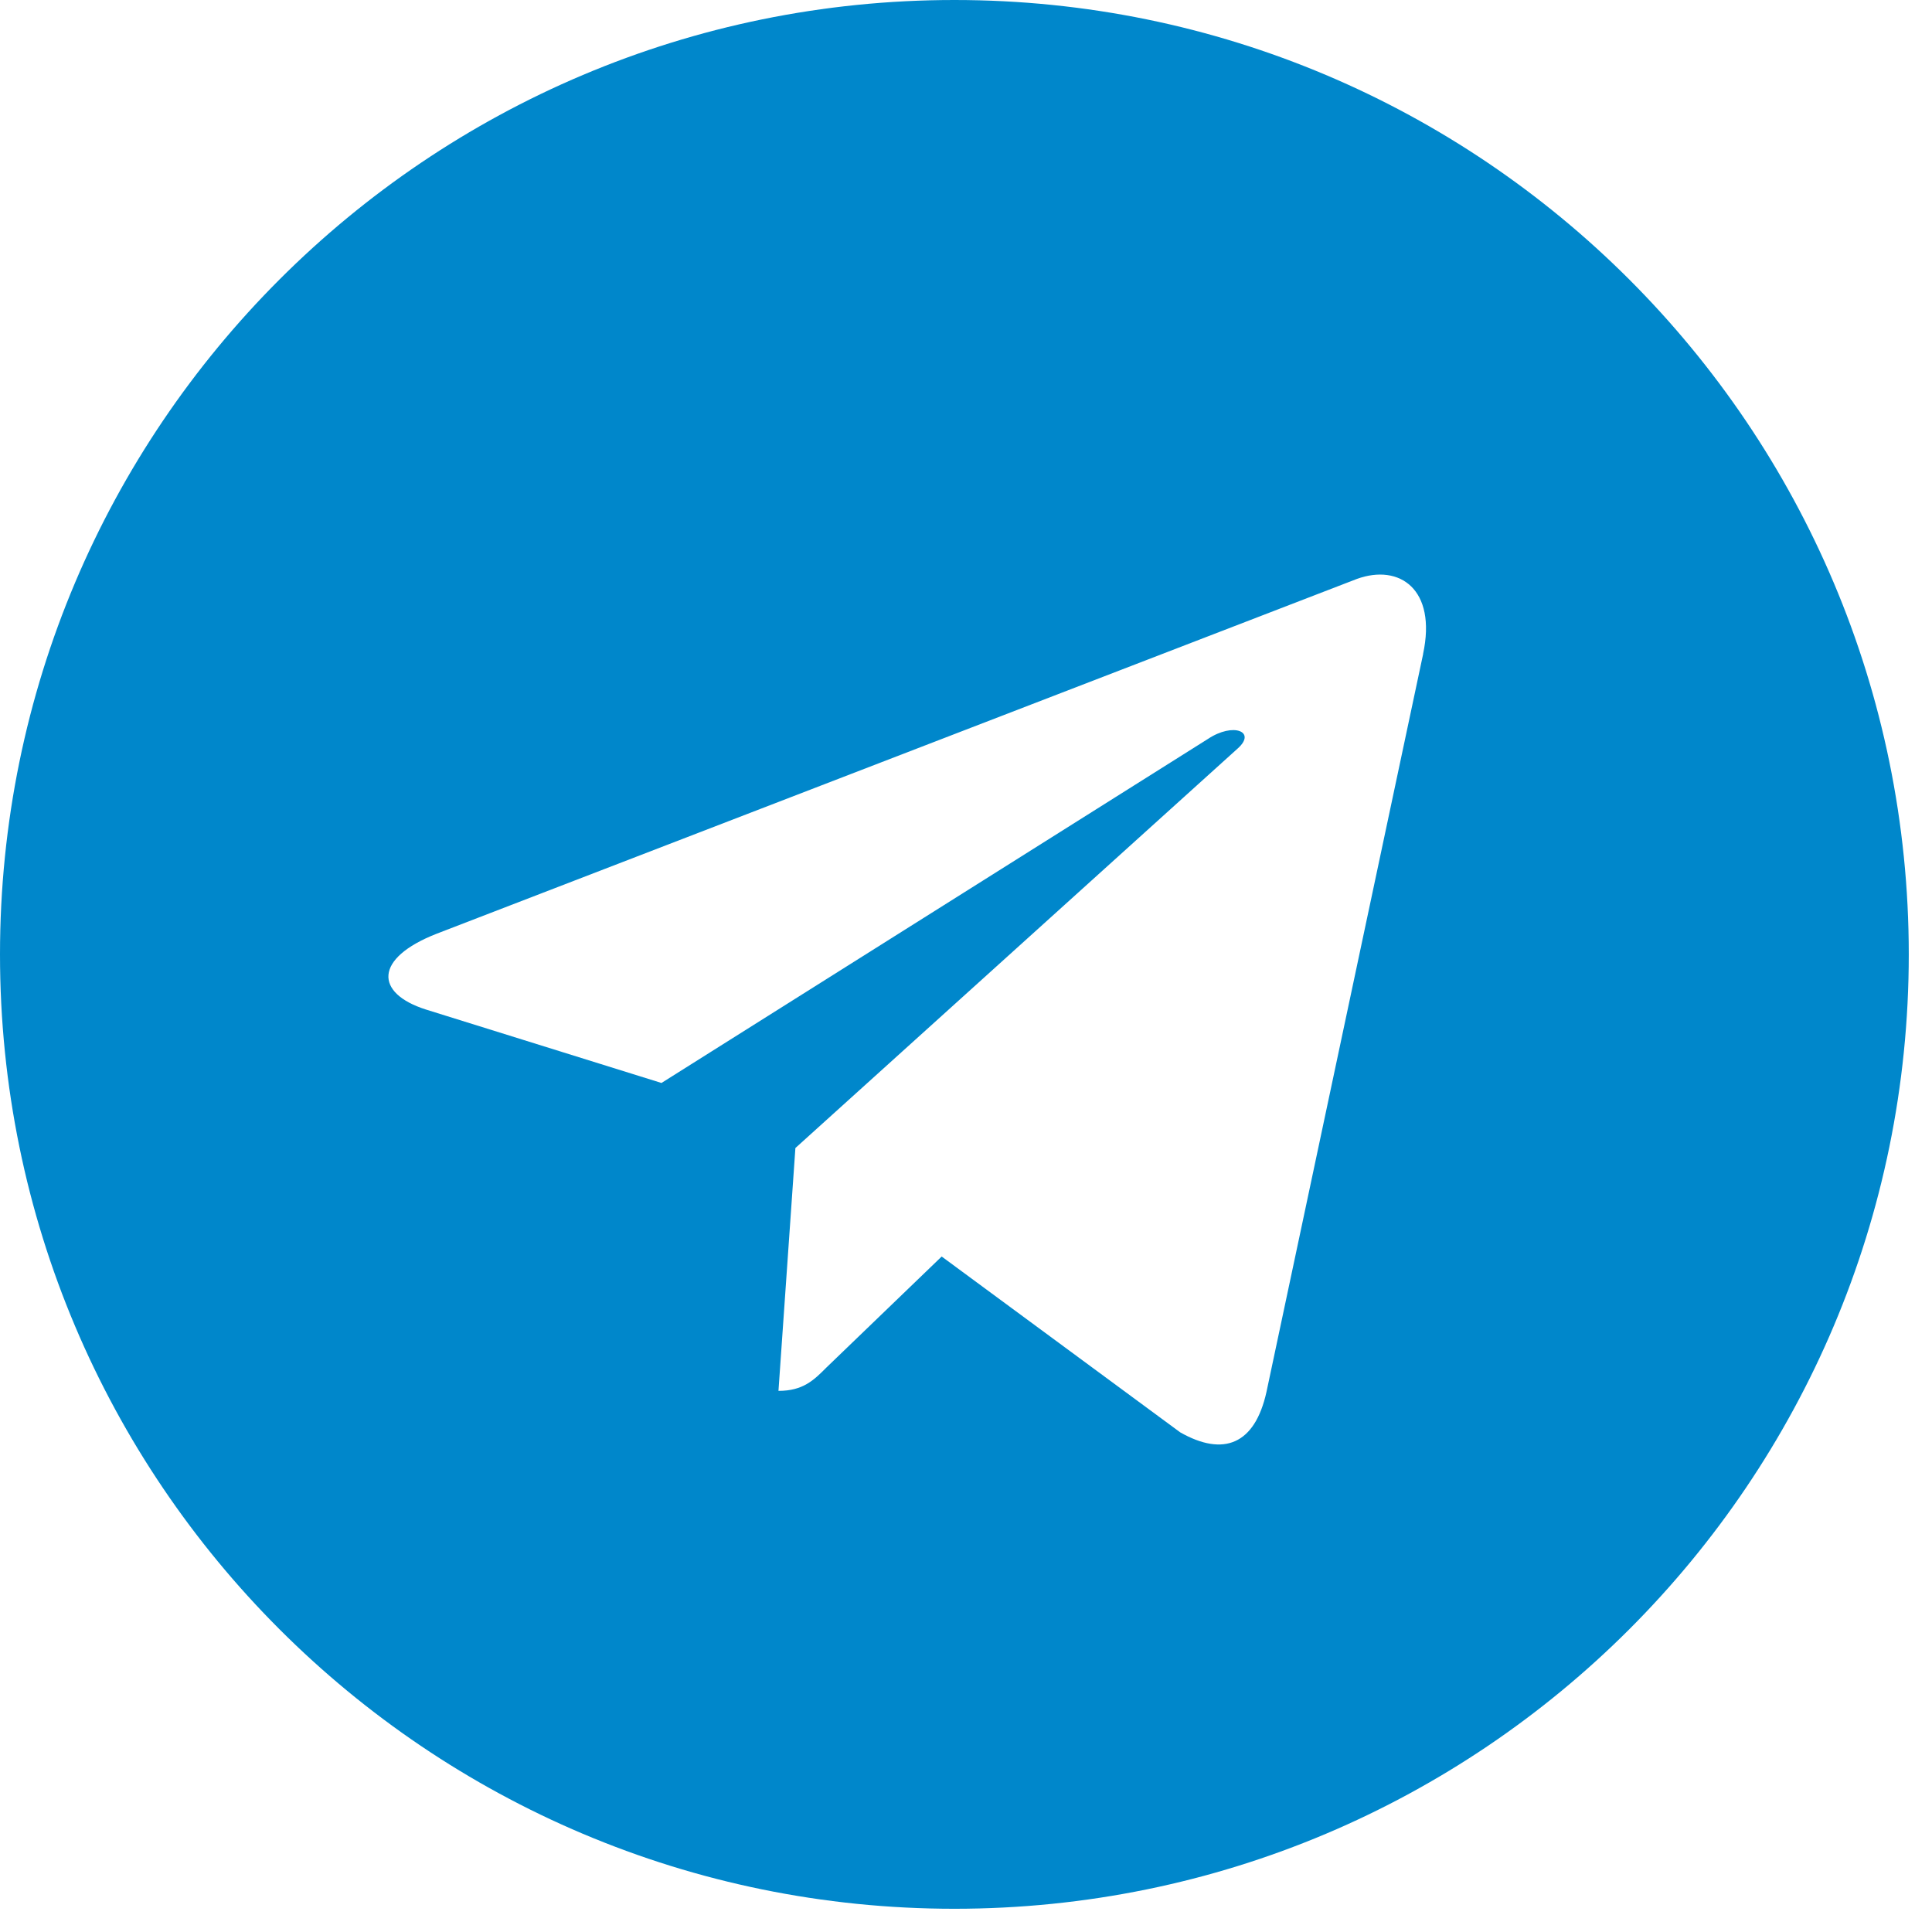
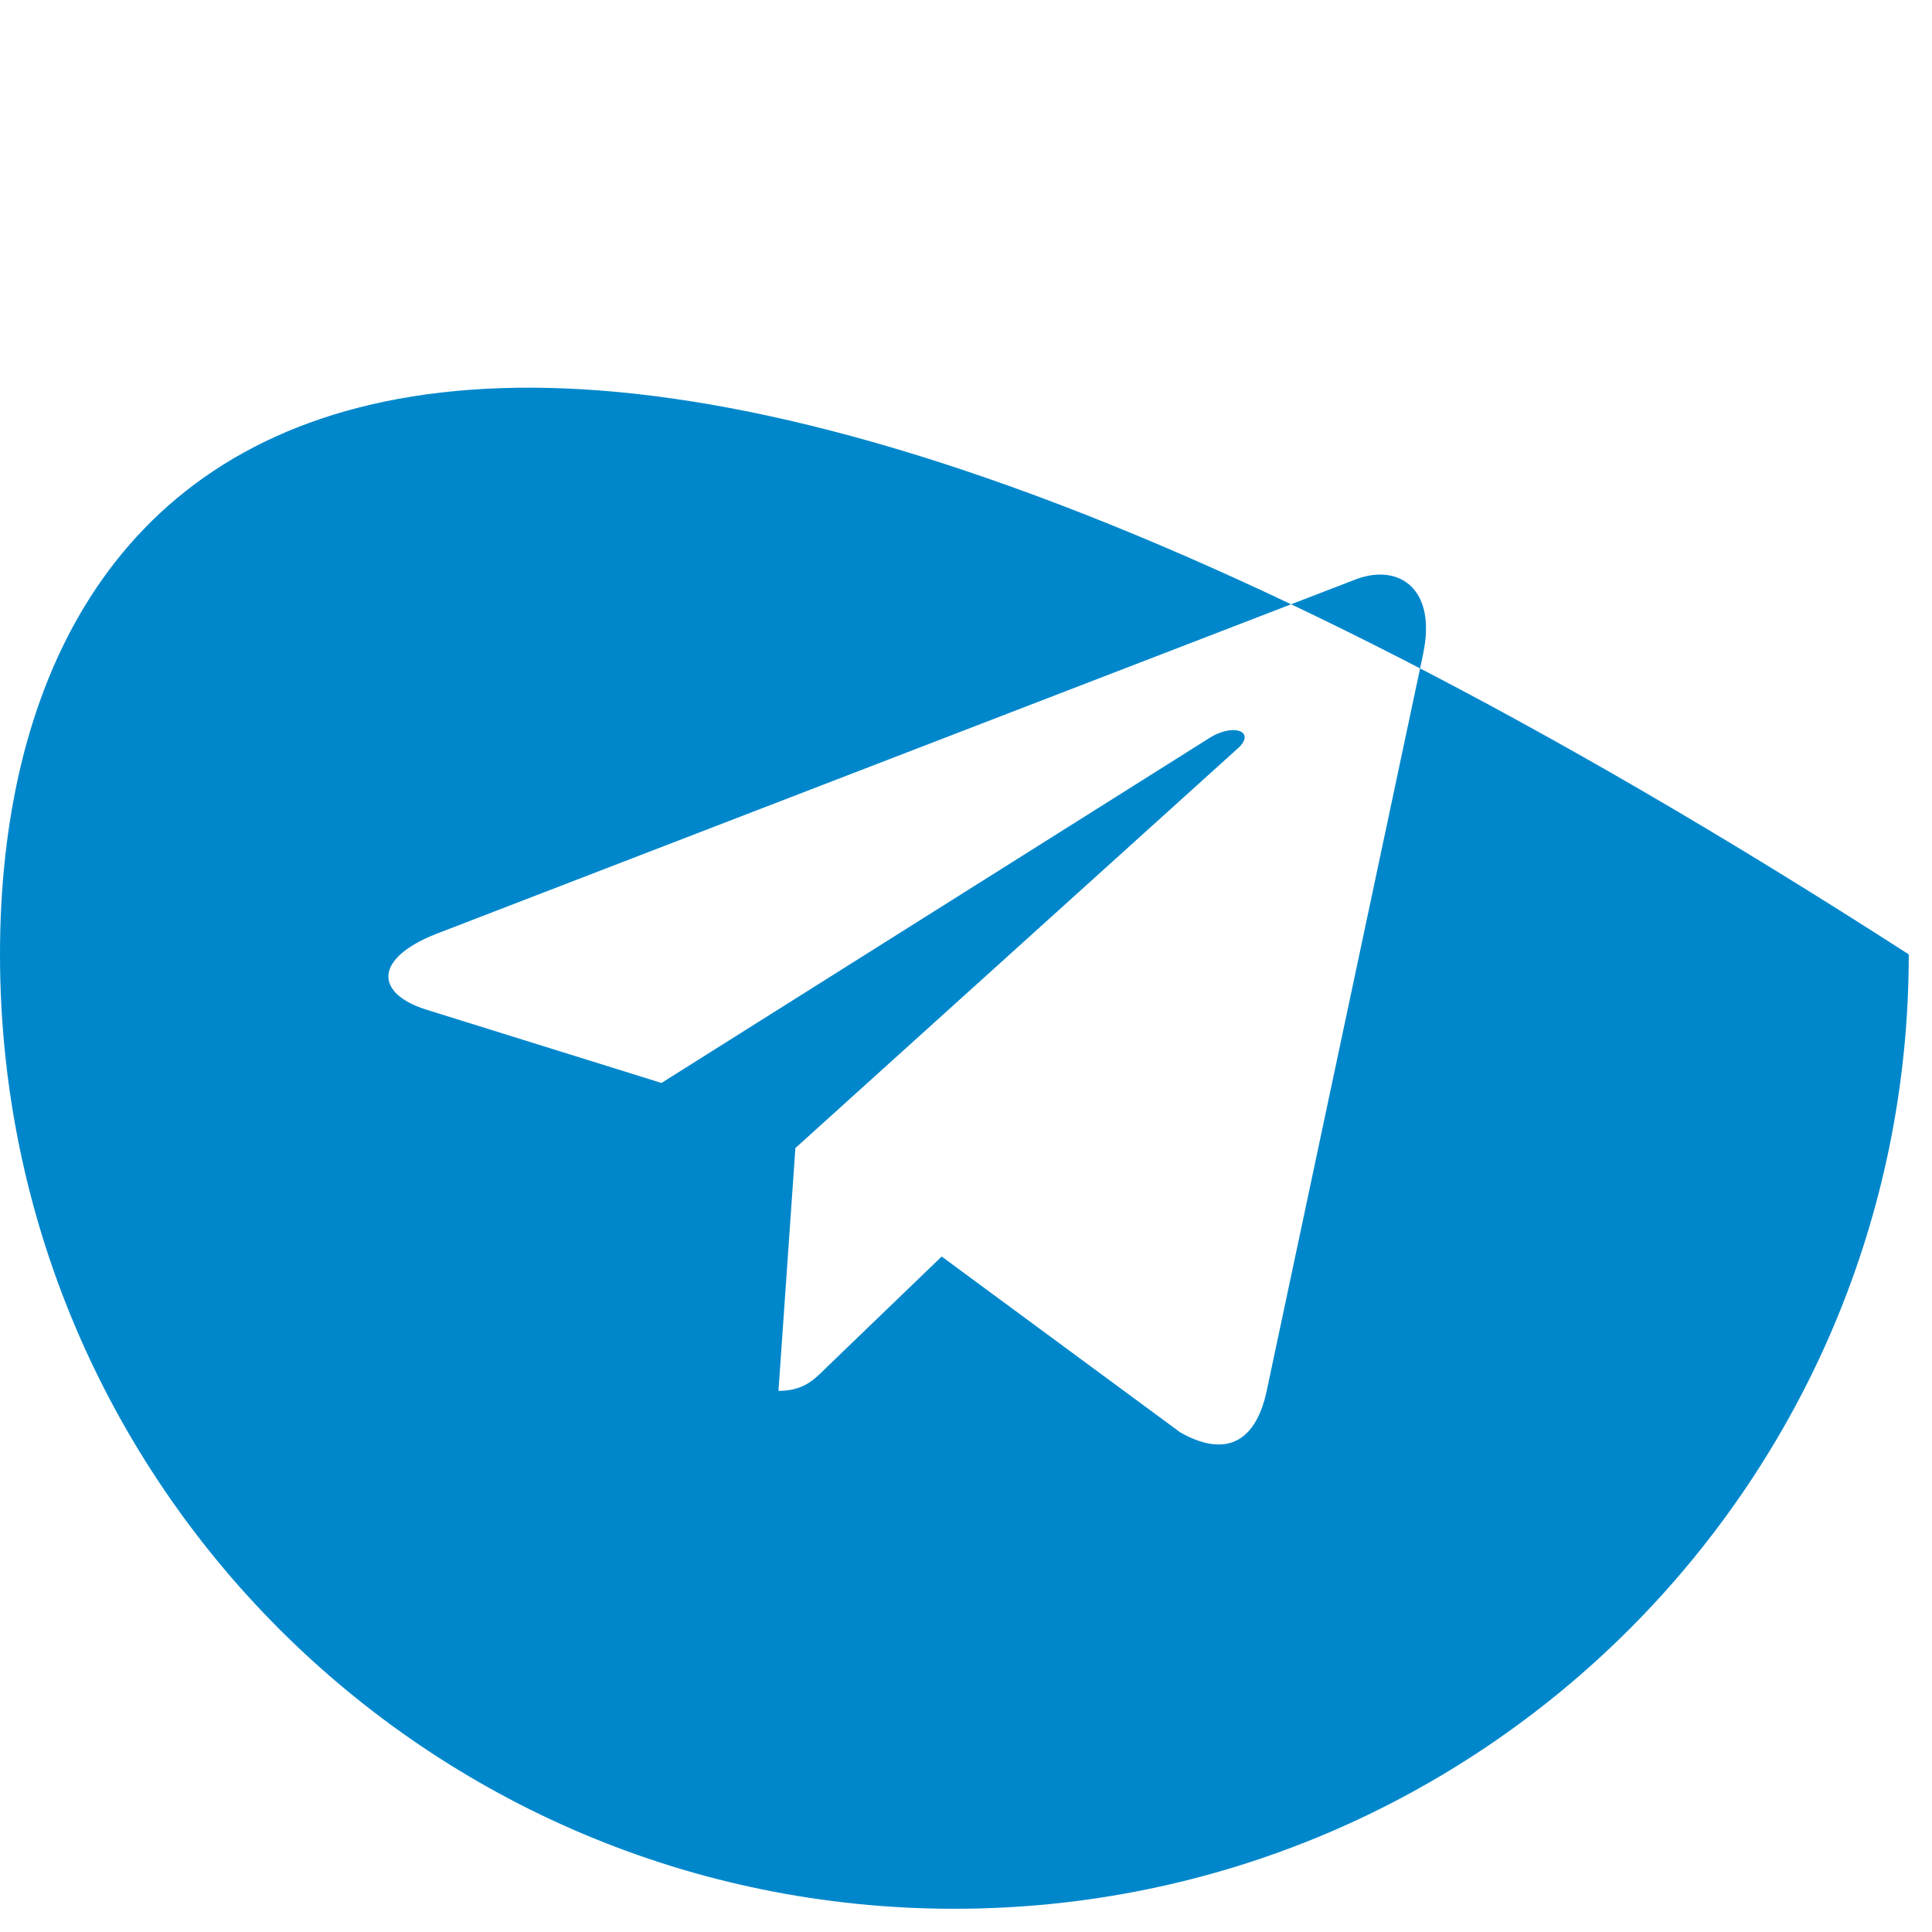
<svg xmlns="http://www.w3.org/2000/svg" width="46" height="46" viewBox="0 0 46 46" fill="none">
-   <path d="M22.724 45.447C35.276 45.447 45.447 35.276 45.447 22.724C45.447 10.171 35.276 0 22.724 0C10.171 0 0 10.171 0 22.724C0 35.276 10.171 45.447 22.724 45.447ZM10.398 22.231L32.307 13.784C33.324 13.416 34.212 14.032 33.883 15.569L33.885 15.568L30.154 33.142C29.878 34.388 29.137 34.691 28.101 34.104L22.421 29.917L19.68 32.557C19.378 32.86 19.122 33.116 18.535 33.116L18.938 27.334L29.467 17.823C29.925 17.419 29.364 17.192 28.76 17.594L15.749 25.785L10.14 24.036C8.923 23.649 8.896 22.818 10.398 22.231Z" fill="#0087CB" />
+   <path d="M22.724 45.447C35.276 45.447 45.447 35.276 45.447 22.724C10.171 0 0 10.171 0 22.724C0 35.276 10.171 45.447 22.724 45.447ZM10.398 22.231L32.307 13.784C33.324 13.416 34.212 14.032 33.883 15.569L33.885 15.568L30.154 33.142C29.878 34.388 29.137 34.691 28.101 34.104L22.421 29.917L19.68 32.557C19.378 32.86 19.122 33.116 18.535 33.116L18.938 27.334L29.467 17.823C29.925 17.419 29.364 17.192 28.76 17.594L15.749 25.785L10.14 24.036C8.923 23.649 8.896 22.818 10.398 22.231Z" fill="#0087CB" />
</svg>